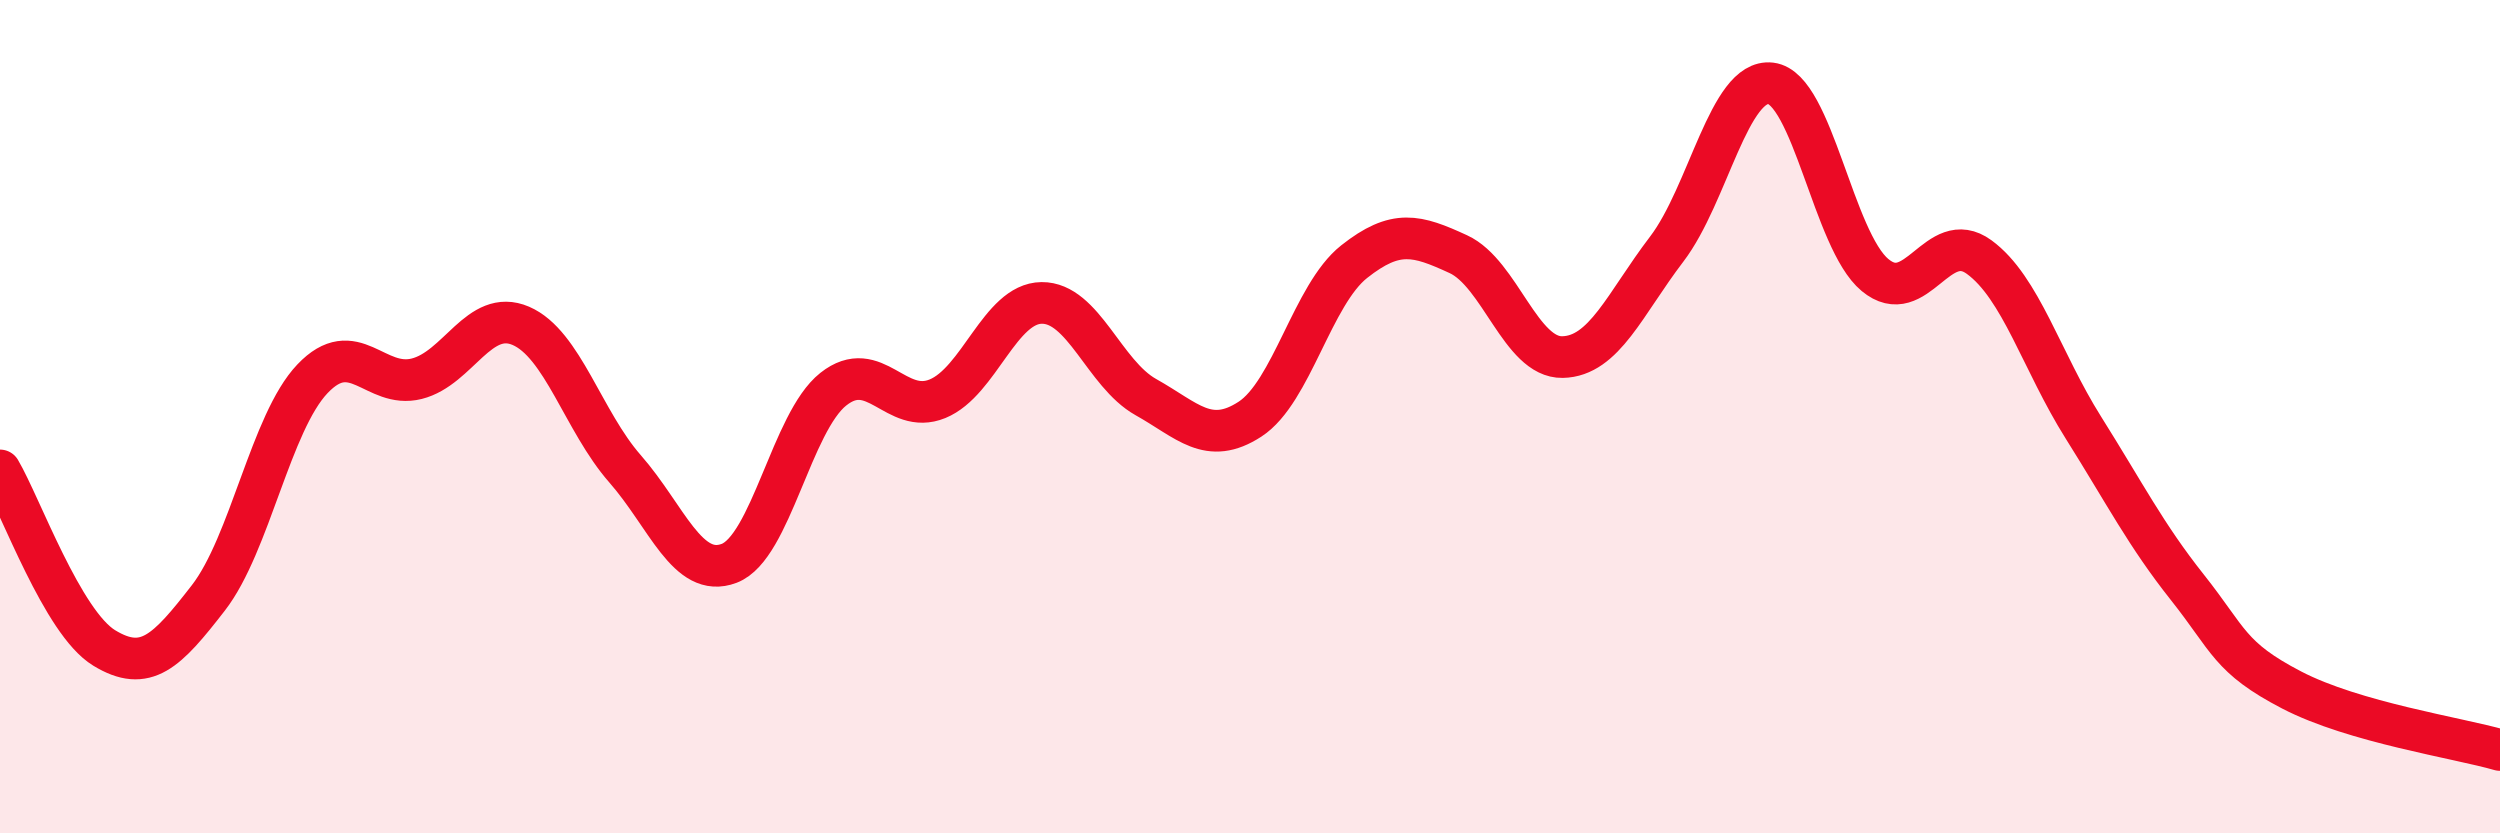
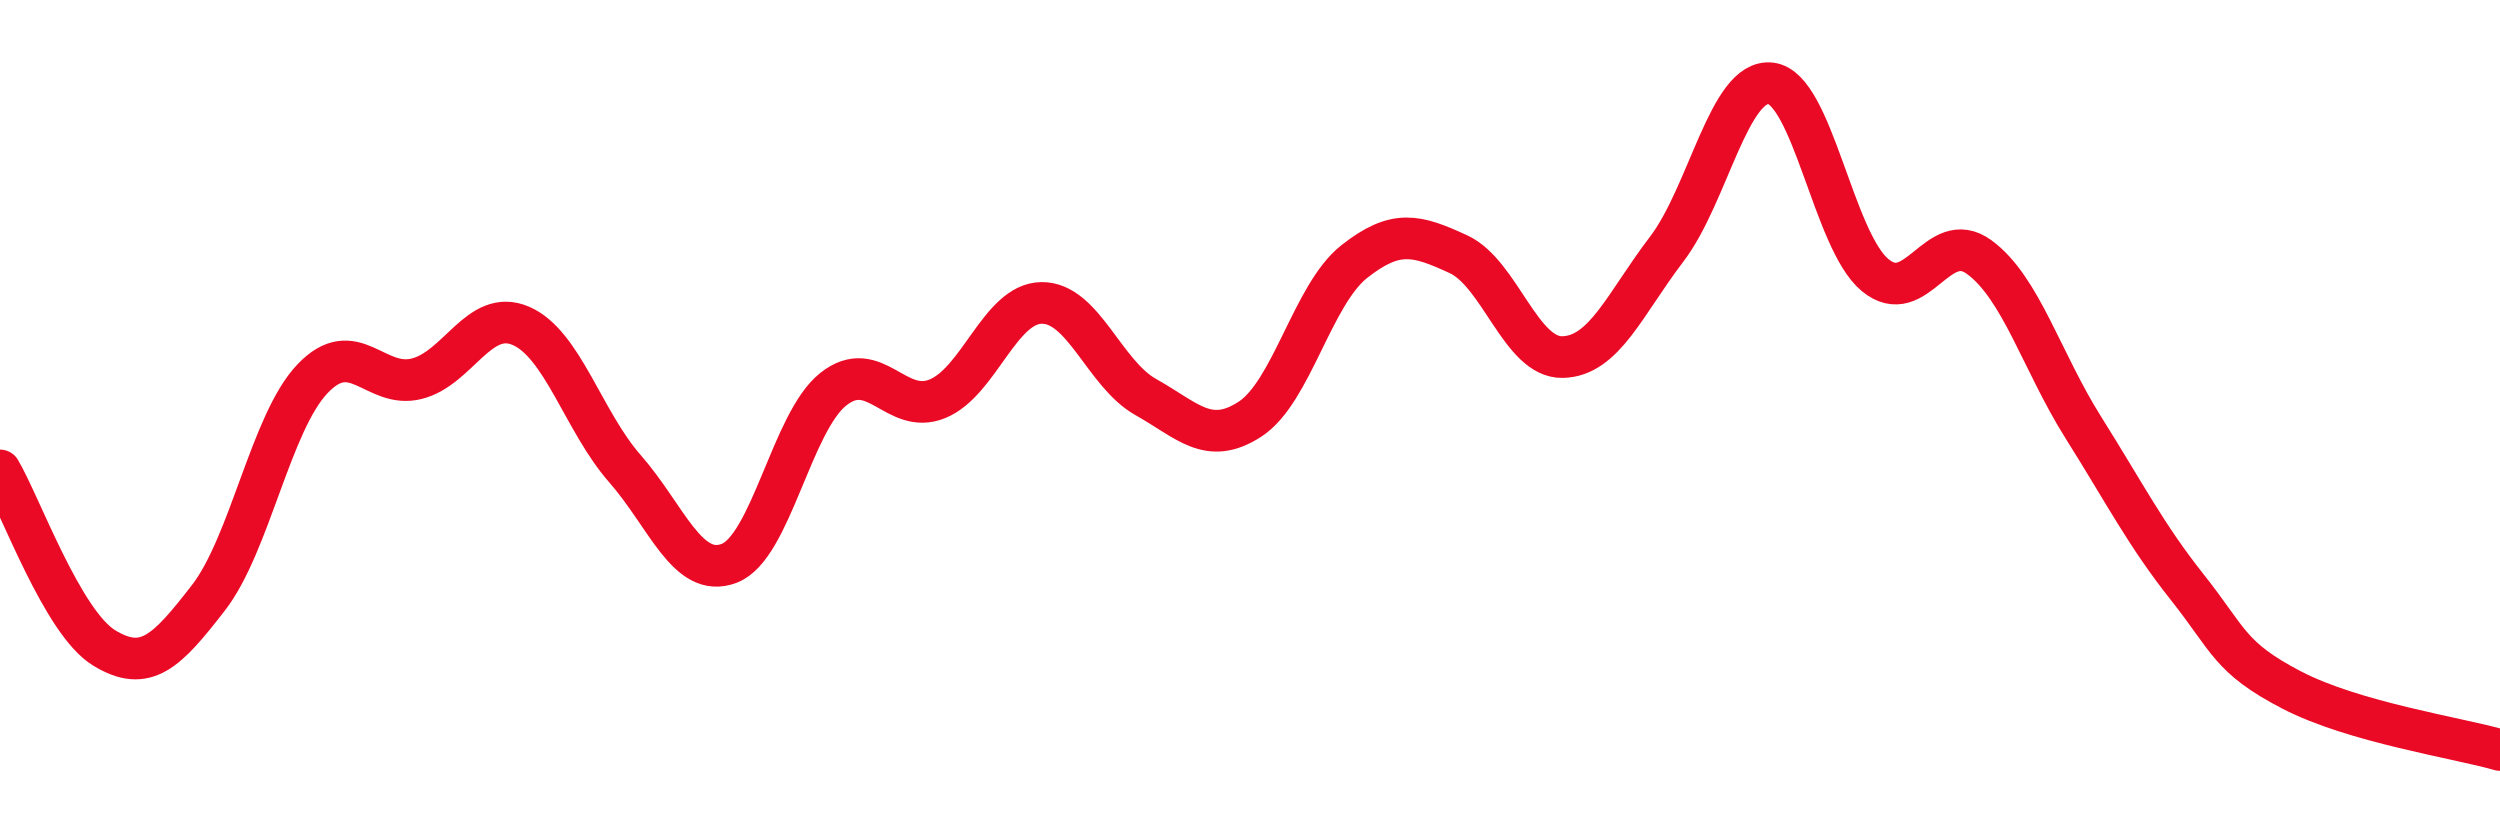
<svg xmlns="http://www.w3.org/2000/svg" width="60" height="20" viewBox="0 0 60 20">
-   <path d="M 0,11.29 C 0.5,12.14 1.5,14.94 2.5,15.55 C 3.5,16.16 4,15.64 5,14.35 C 6,13.06 6.5,10.14 7.5,9.09 C 8.5,8.04 9,9.34 10,9.09 C 11,8.84 11.5,7.39 12.5,7.82 C 13.5,8.25 14,10.11 15,11.25 C 16,12.39 16.5,13.9 17.5,13.52 C 18.5,13.14 19,10.13 20,9.34 C 21,8.55 21.5,9.98 22.5,9.57 C 23.5,9.16 24,7.28 25,7.27 C 26,7.26 26.5,8.97 27.5,9.53 C 28.5,10.09 29,10.71 30,10.06 C 31,9.41 31.5,7.07 32.5,6.28 C 33.5,5.49 34,5.64 35,6.1 C 36,6.56 36.5,8.59 37.5,8.57 C 38.5,8.55 39,7.29 40,5.98 C 41,4.67 41.5,1.88 42.5,2 C 43.5,2.12 44,5.77 45,6.6 C 46,7.43 46.5,5.44 47.5,6.17 C 48.5,6.9 49,8.67 50,10.26 C 51,11.85 51.5,12.84 52.5,14.1 C 53.5,15.36 53.5,15.78 55,16.56 C 56.5,17.34 59,17.71 60,18L60 20L0 20Z" fill="#EB0A25" opacity="0.1" stroke-linecap="round" stroke-linejoin="round" />
  <path d="M 0,11.29 C 0.5,12.14 1.5,14.94 2.5,15.55 C 3.5,16.16 4,15.64 5,14.35 C 6,13.06 6.5,10.14 7.5,9.09 C 8.5,8.04 9,9.34 10,9.09 C 11,8.84 11.5,7.39 12.5,7.82 C 13.5,8.25 14,10.11 15,11.25 C 16,12.39 16.5,13.9 17.5,13.52 C 18.5,13.14 19,10.13 20,9.34 C 21,8.55 21.5,9.98 22.5,9.57 C 23.5,9.16 24,7.28 25,7.27 C 26,7.26 26.5,8.97 27.5,9.53 C 28.5,10.09 29,10.71 30,10.06 C 31,9.41 31.5,7.07 32.5,6.28 C 33.5,5.49 34,5.64 35,6.1 C 36,6.56 36.5,8.59 37.5,8.57 C 38.5,8.55 39,7.29 40,5.98 C 41,4.67 41.5,1.88 42.5,2 C 43.5,2.12 44,5.77 45,6.6 C 46,7.43 46.5,5.44 47.5,6.17 C 48.5,6.9 49,8.67 50,10.26 C 51,11.85 51.5,12.84 52.5,14.1 C 53.5,15.36 53.5,15.78 55,16.56 C 56.5,17.34 59,17.71 60,18" stroke="#EB0A25" stroke-width="1" fill="none" stroke-linecap="round" stroke-linejoin="round" />
</svg>